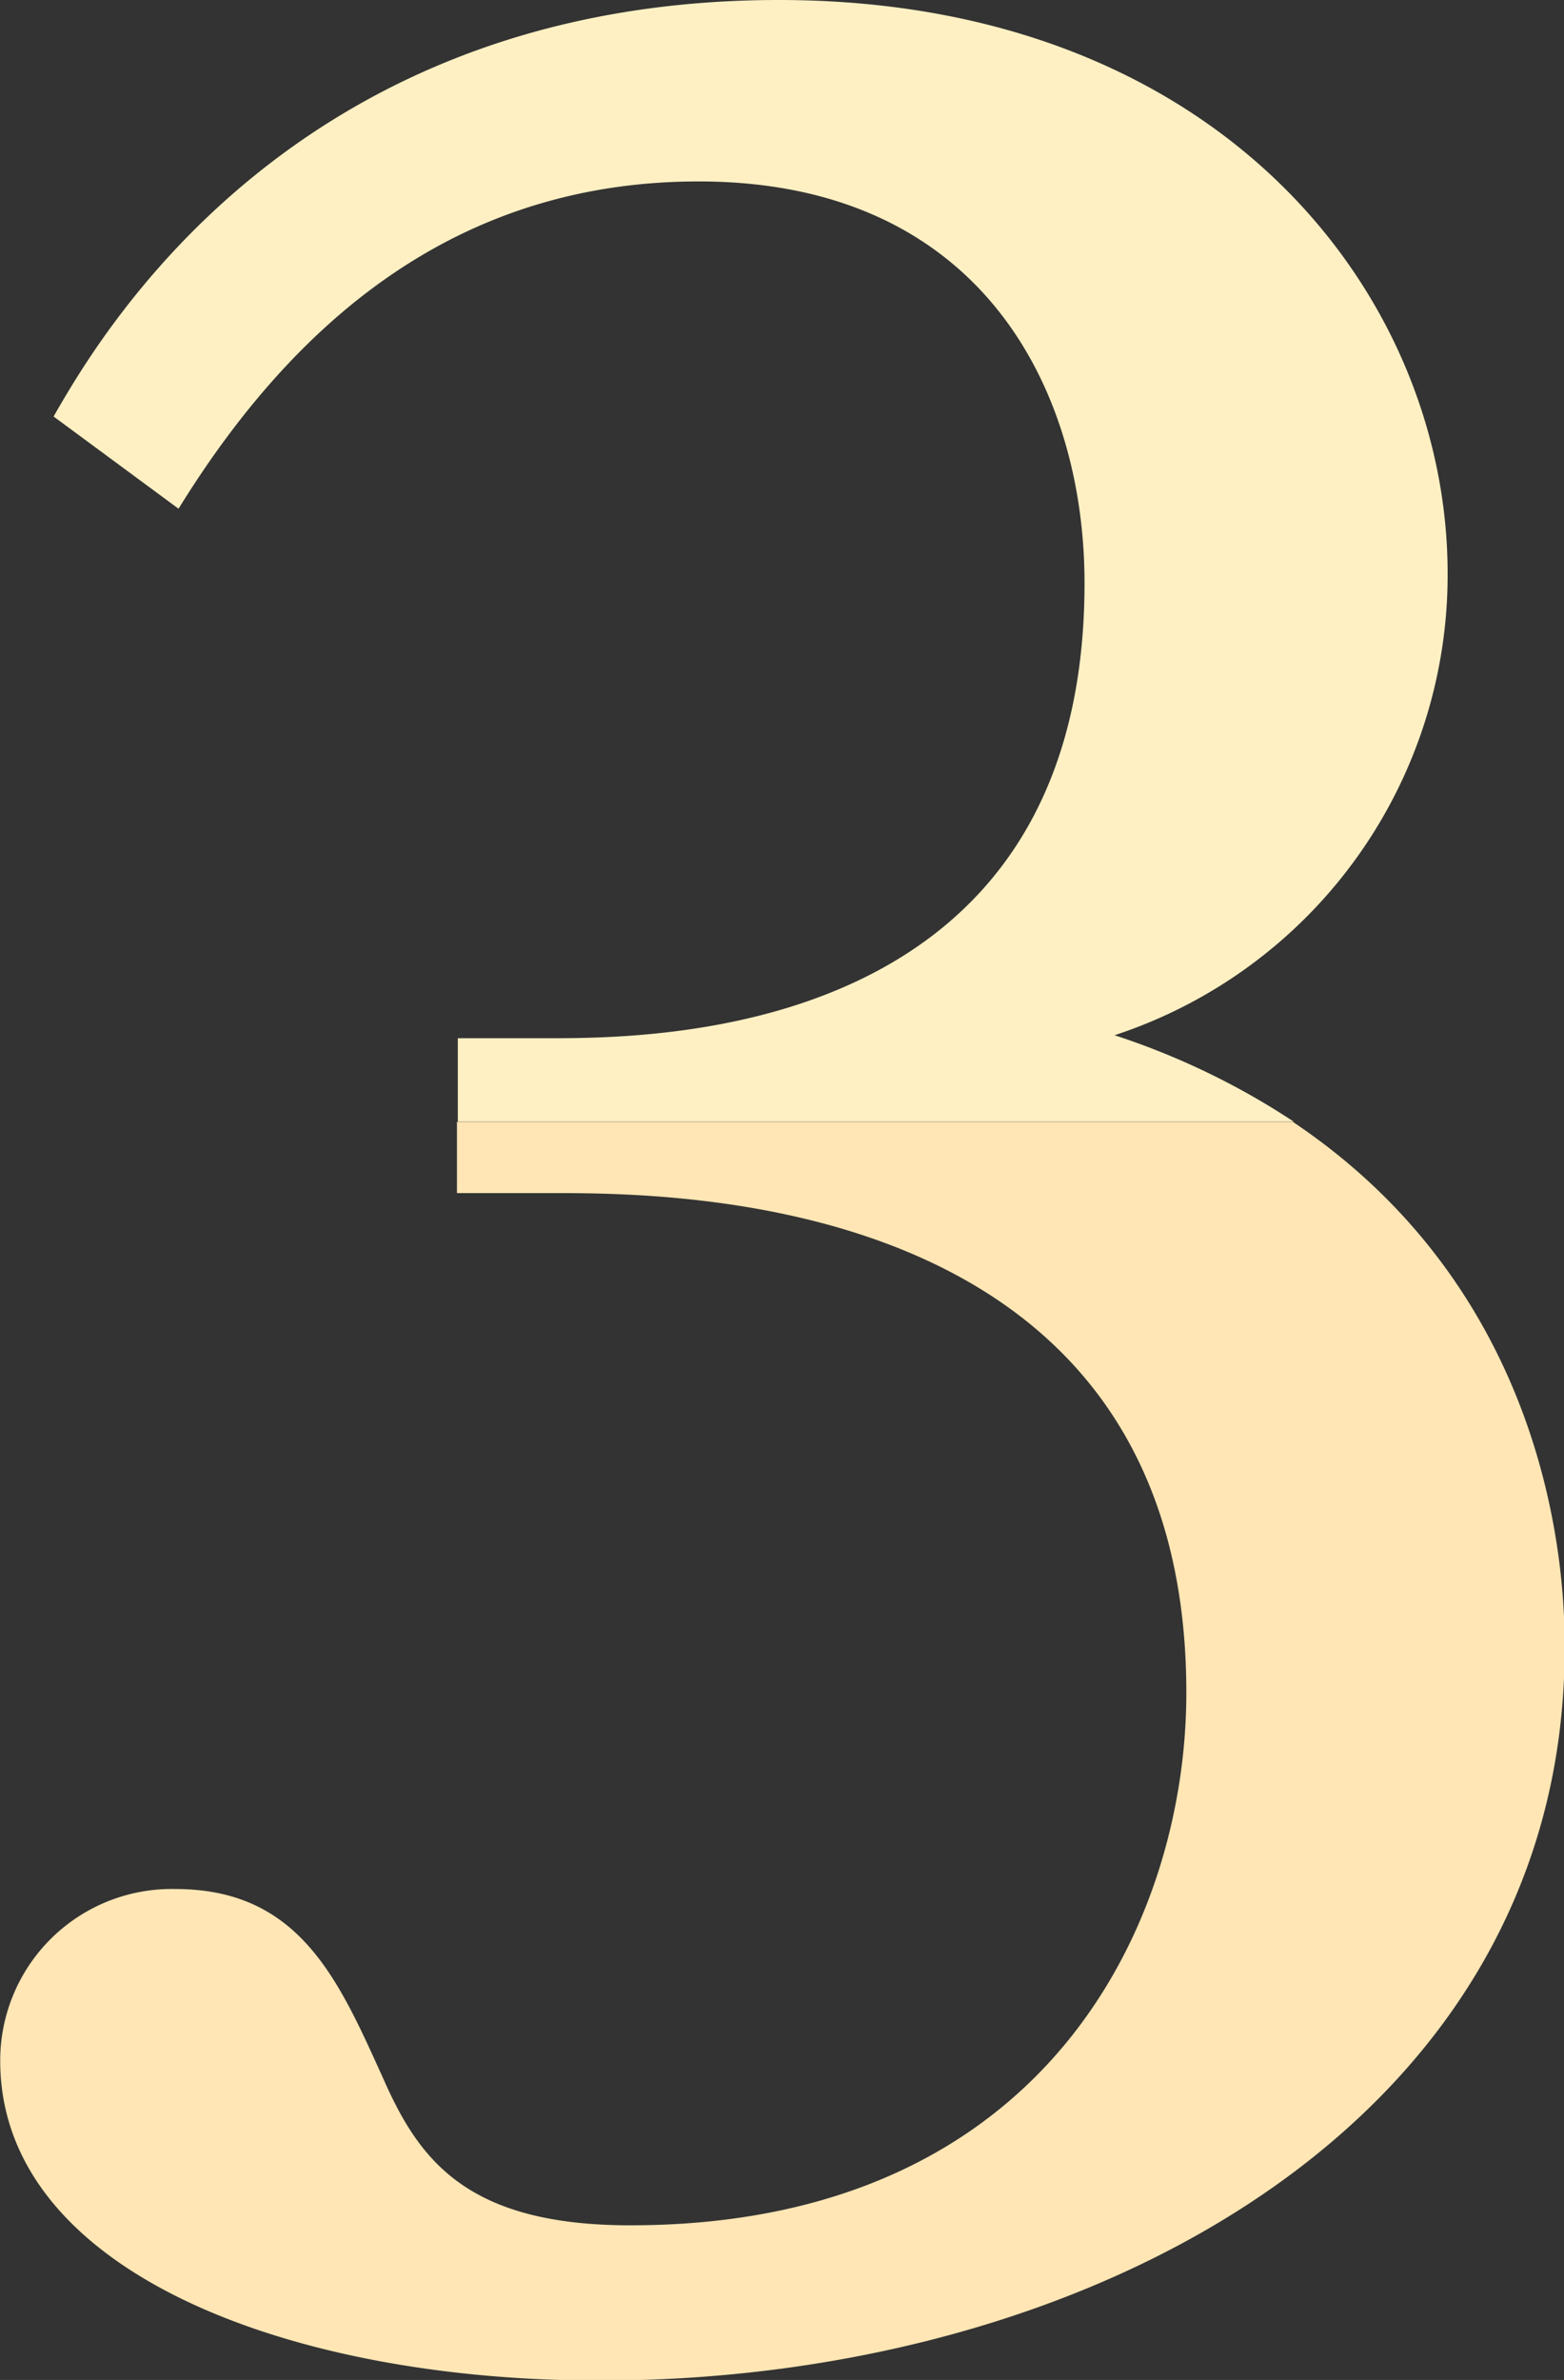
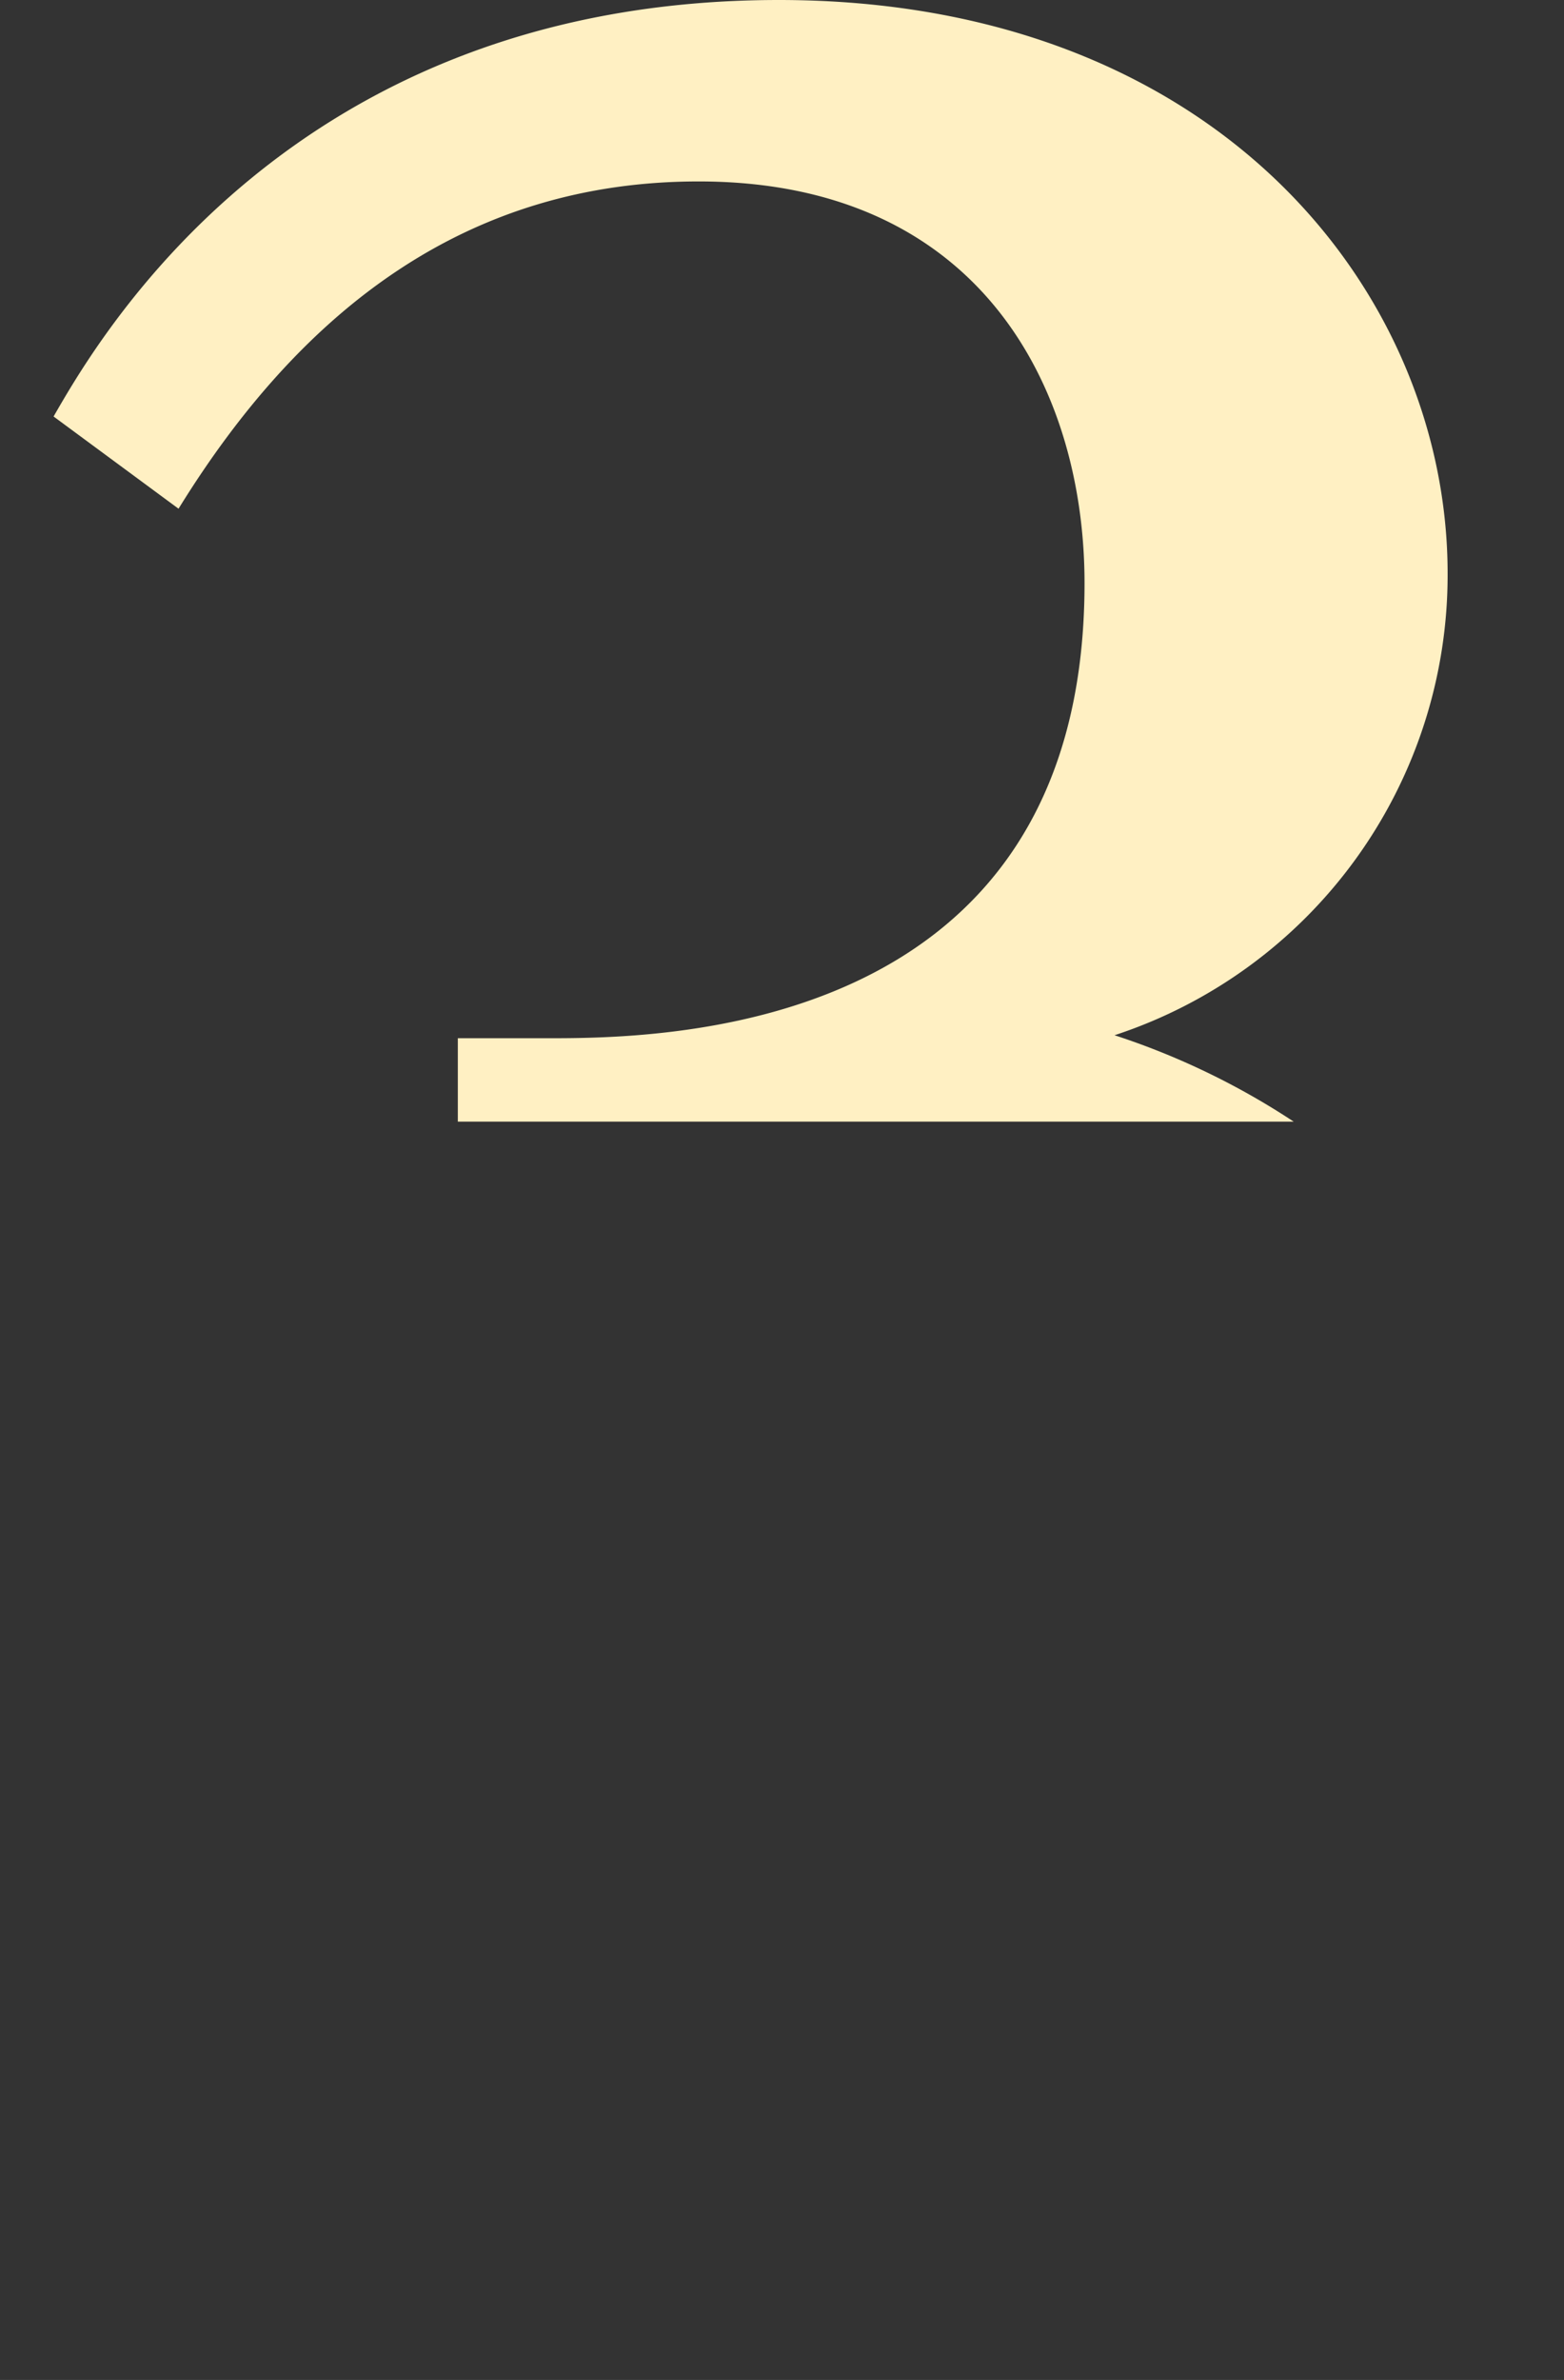
<svg xmlns="http://www.w3.org/2000/svg" width="72.97" height="110.97" viewBox="0 0 72.97 110.97">
  <rect x="0" y="0" width="72.97" height="110.97" fill="#333333" stroke="none" />
  <defs>
    <style>.cls-1{fill:#fff0c3;}.cls-2{fill:#ffe6b4;}</style>
  </defs>
  <title>three-bg</title>
  <g id="レイヤー_2" data-name="レイヤー 2">
    <g id="レイヤー_1-2" data-name="レイヤー 1">
      <path class="cls-1" d="M52,48.27a22.58,22.58,0,0,0,15.54-21.5C67.56,13.73,56.87,0,36.34,0,13.59,0,4.58,15.81,2.5,19.42l5.83,4.3C14.15,14.29,21.92,8.46,32.6,8.46c13.18,0,18,9.71,18,18.73,0,21.22-20,21.22-25.11,21.22H21.36v3.89h39A34.67,34.67,0,0,0,52,48.27Z" />
-       <path class="cls-2" d="M60.32,52.31h-39v3.32H25.8c6.1,0,29.55.14,29.55,23.3,0,10.68-6.52,24.83-25.94,24.83-7.63,0-9.85-3.05-11.51-6.8-2.08-4.58-3.88-8.88-9.71-8.88a8,8,0,0,0-8.18,8C0,105.84,13.32,111,28,111,50.91,111,73,98.91,73,76.85,73,74.62,73,60.8,60.32,52.31Z" />
    </g>
  </g>
</svg>